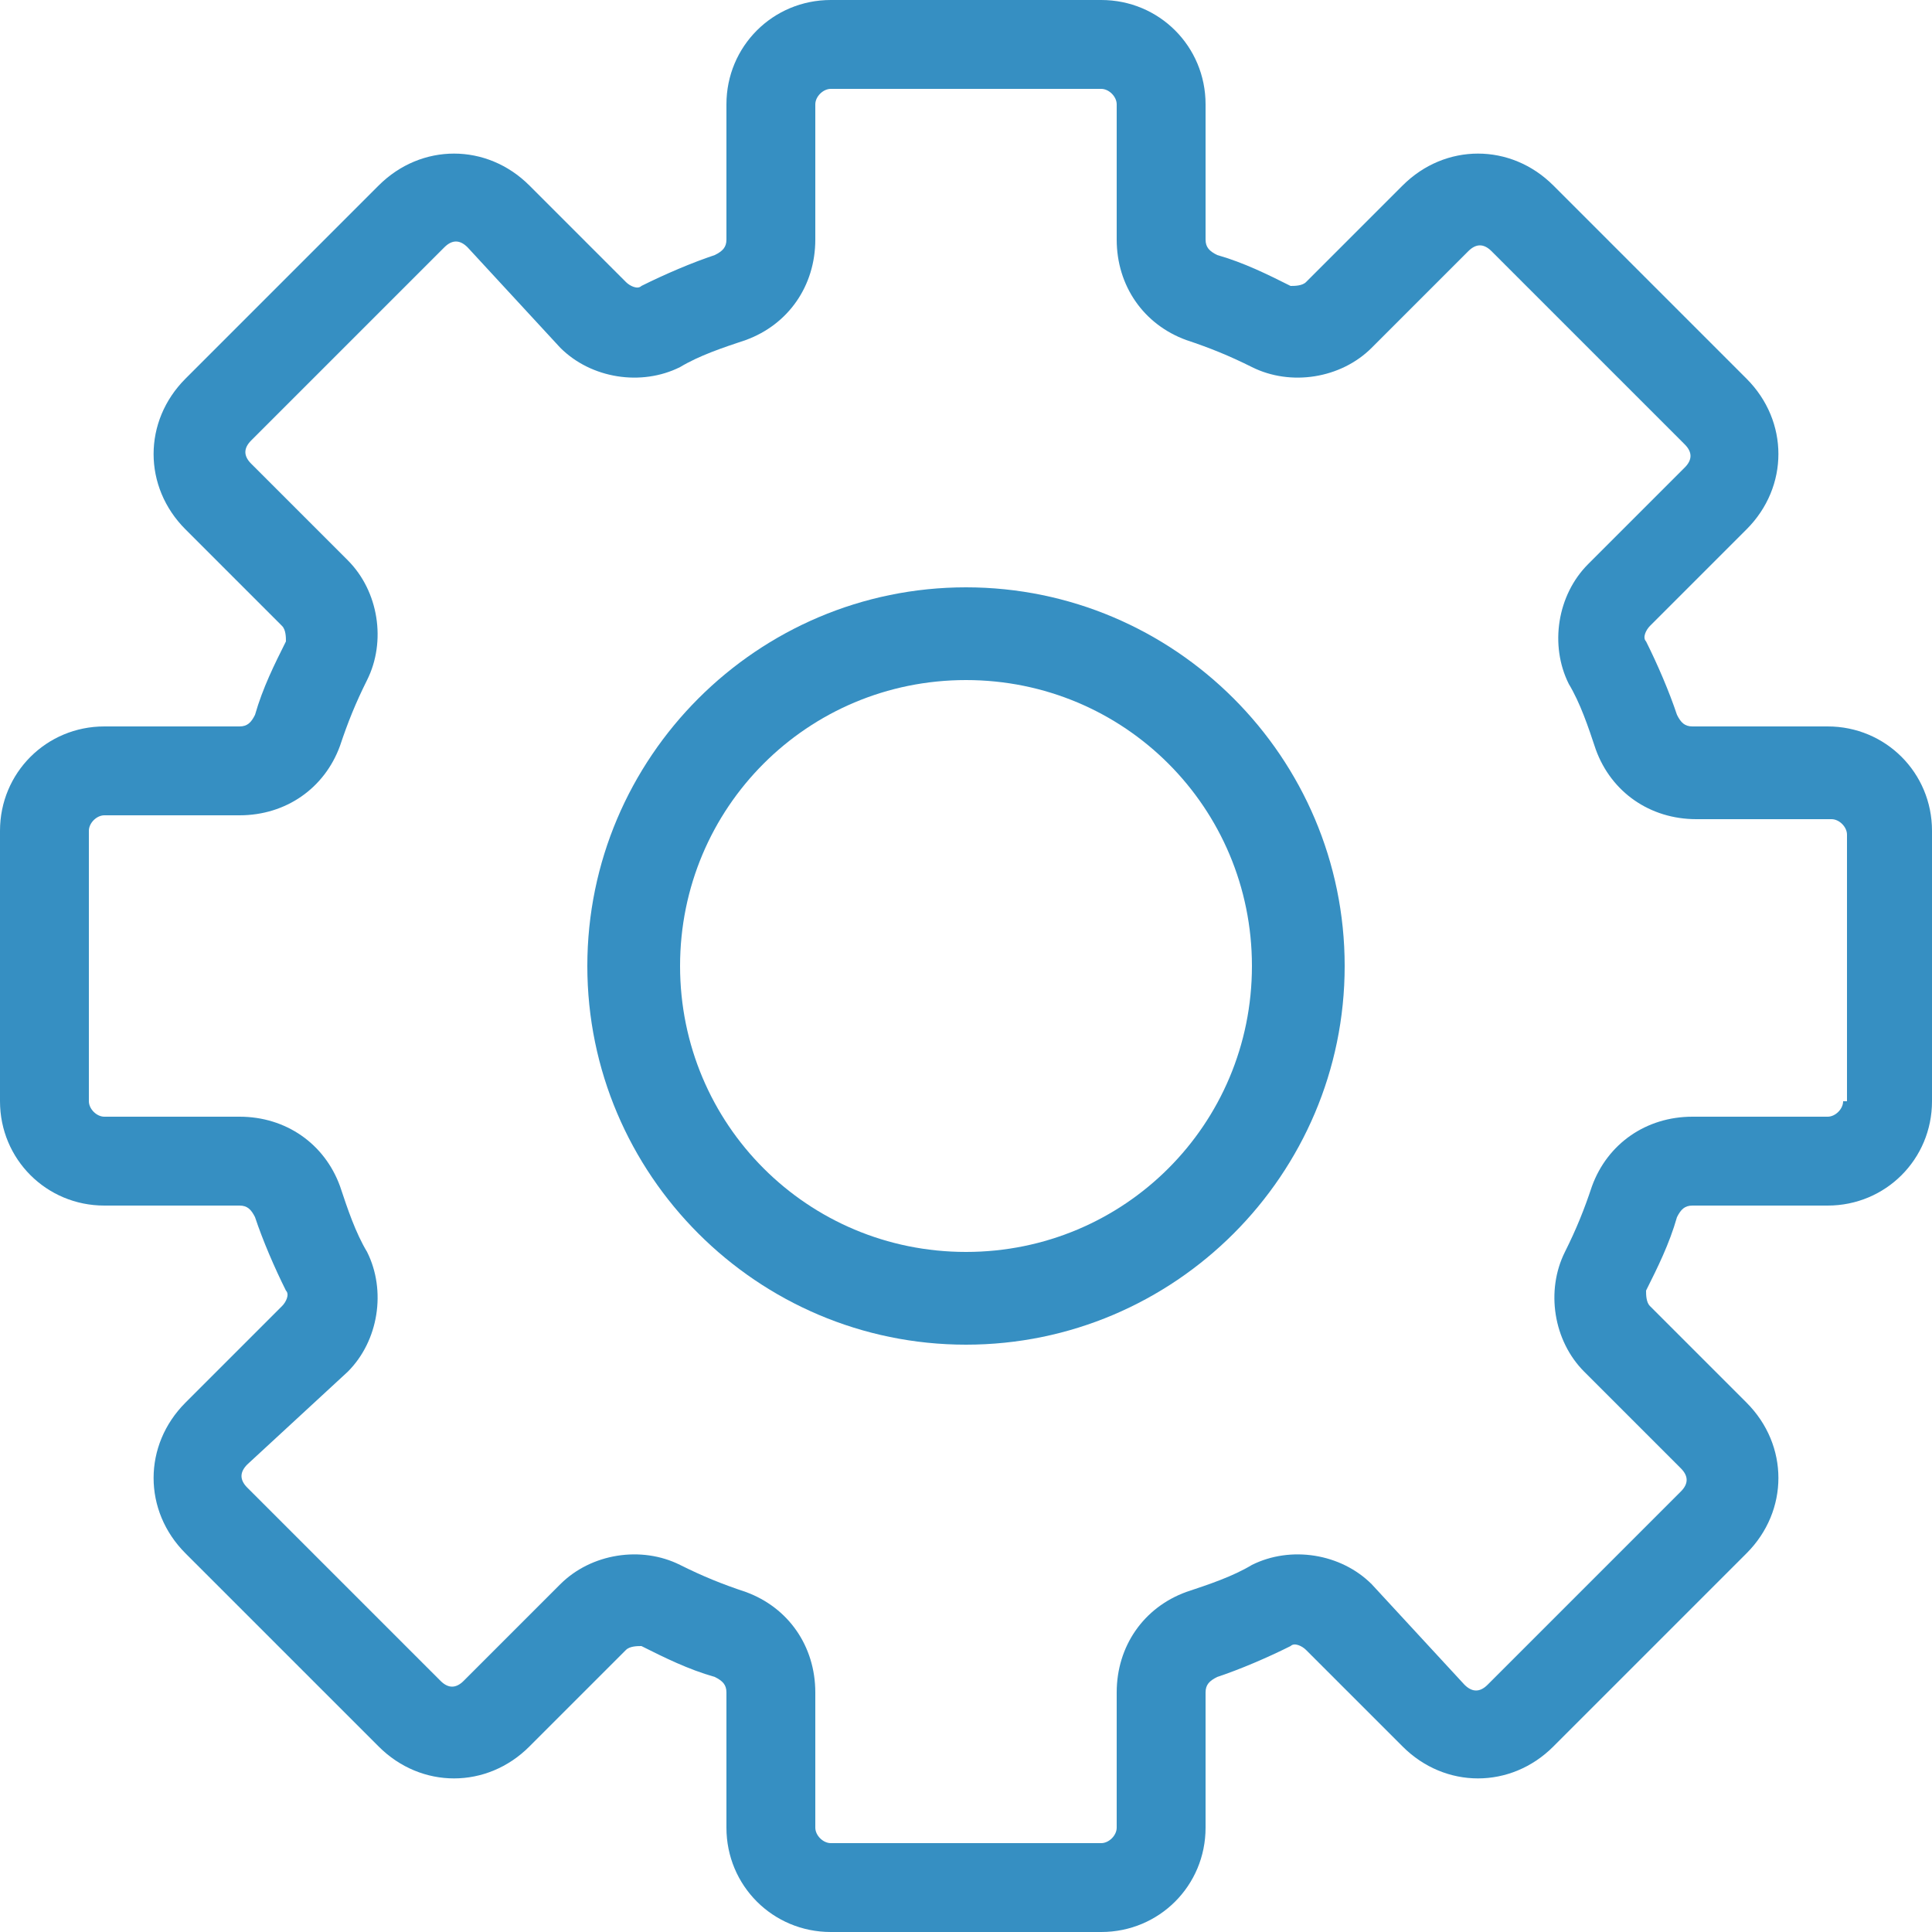
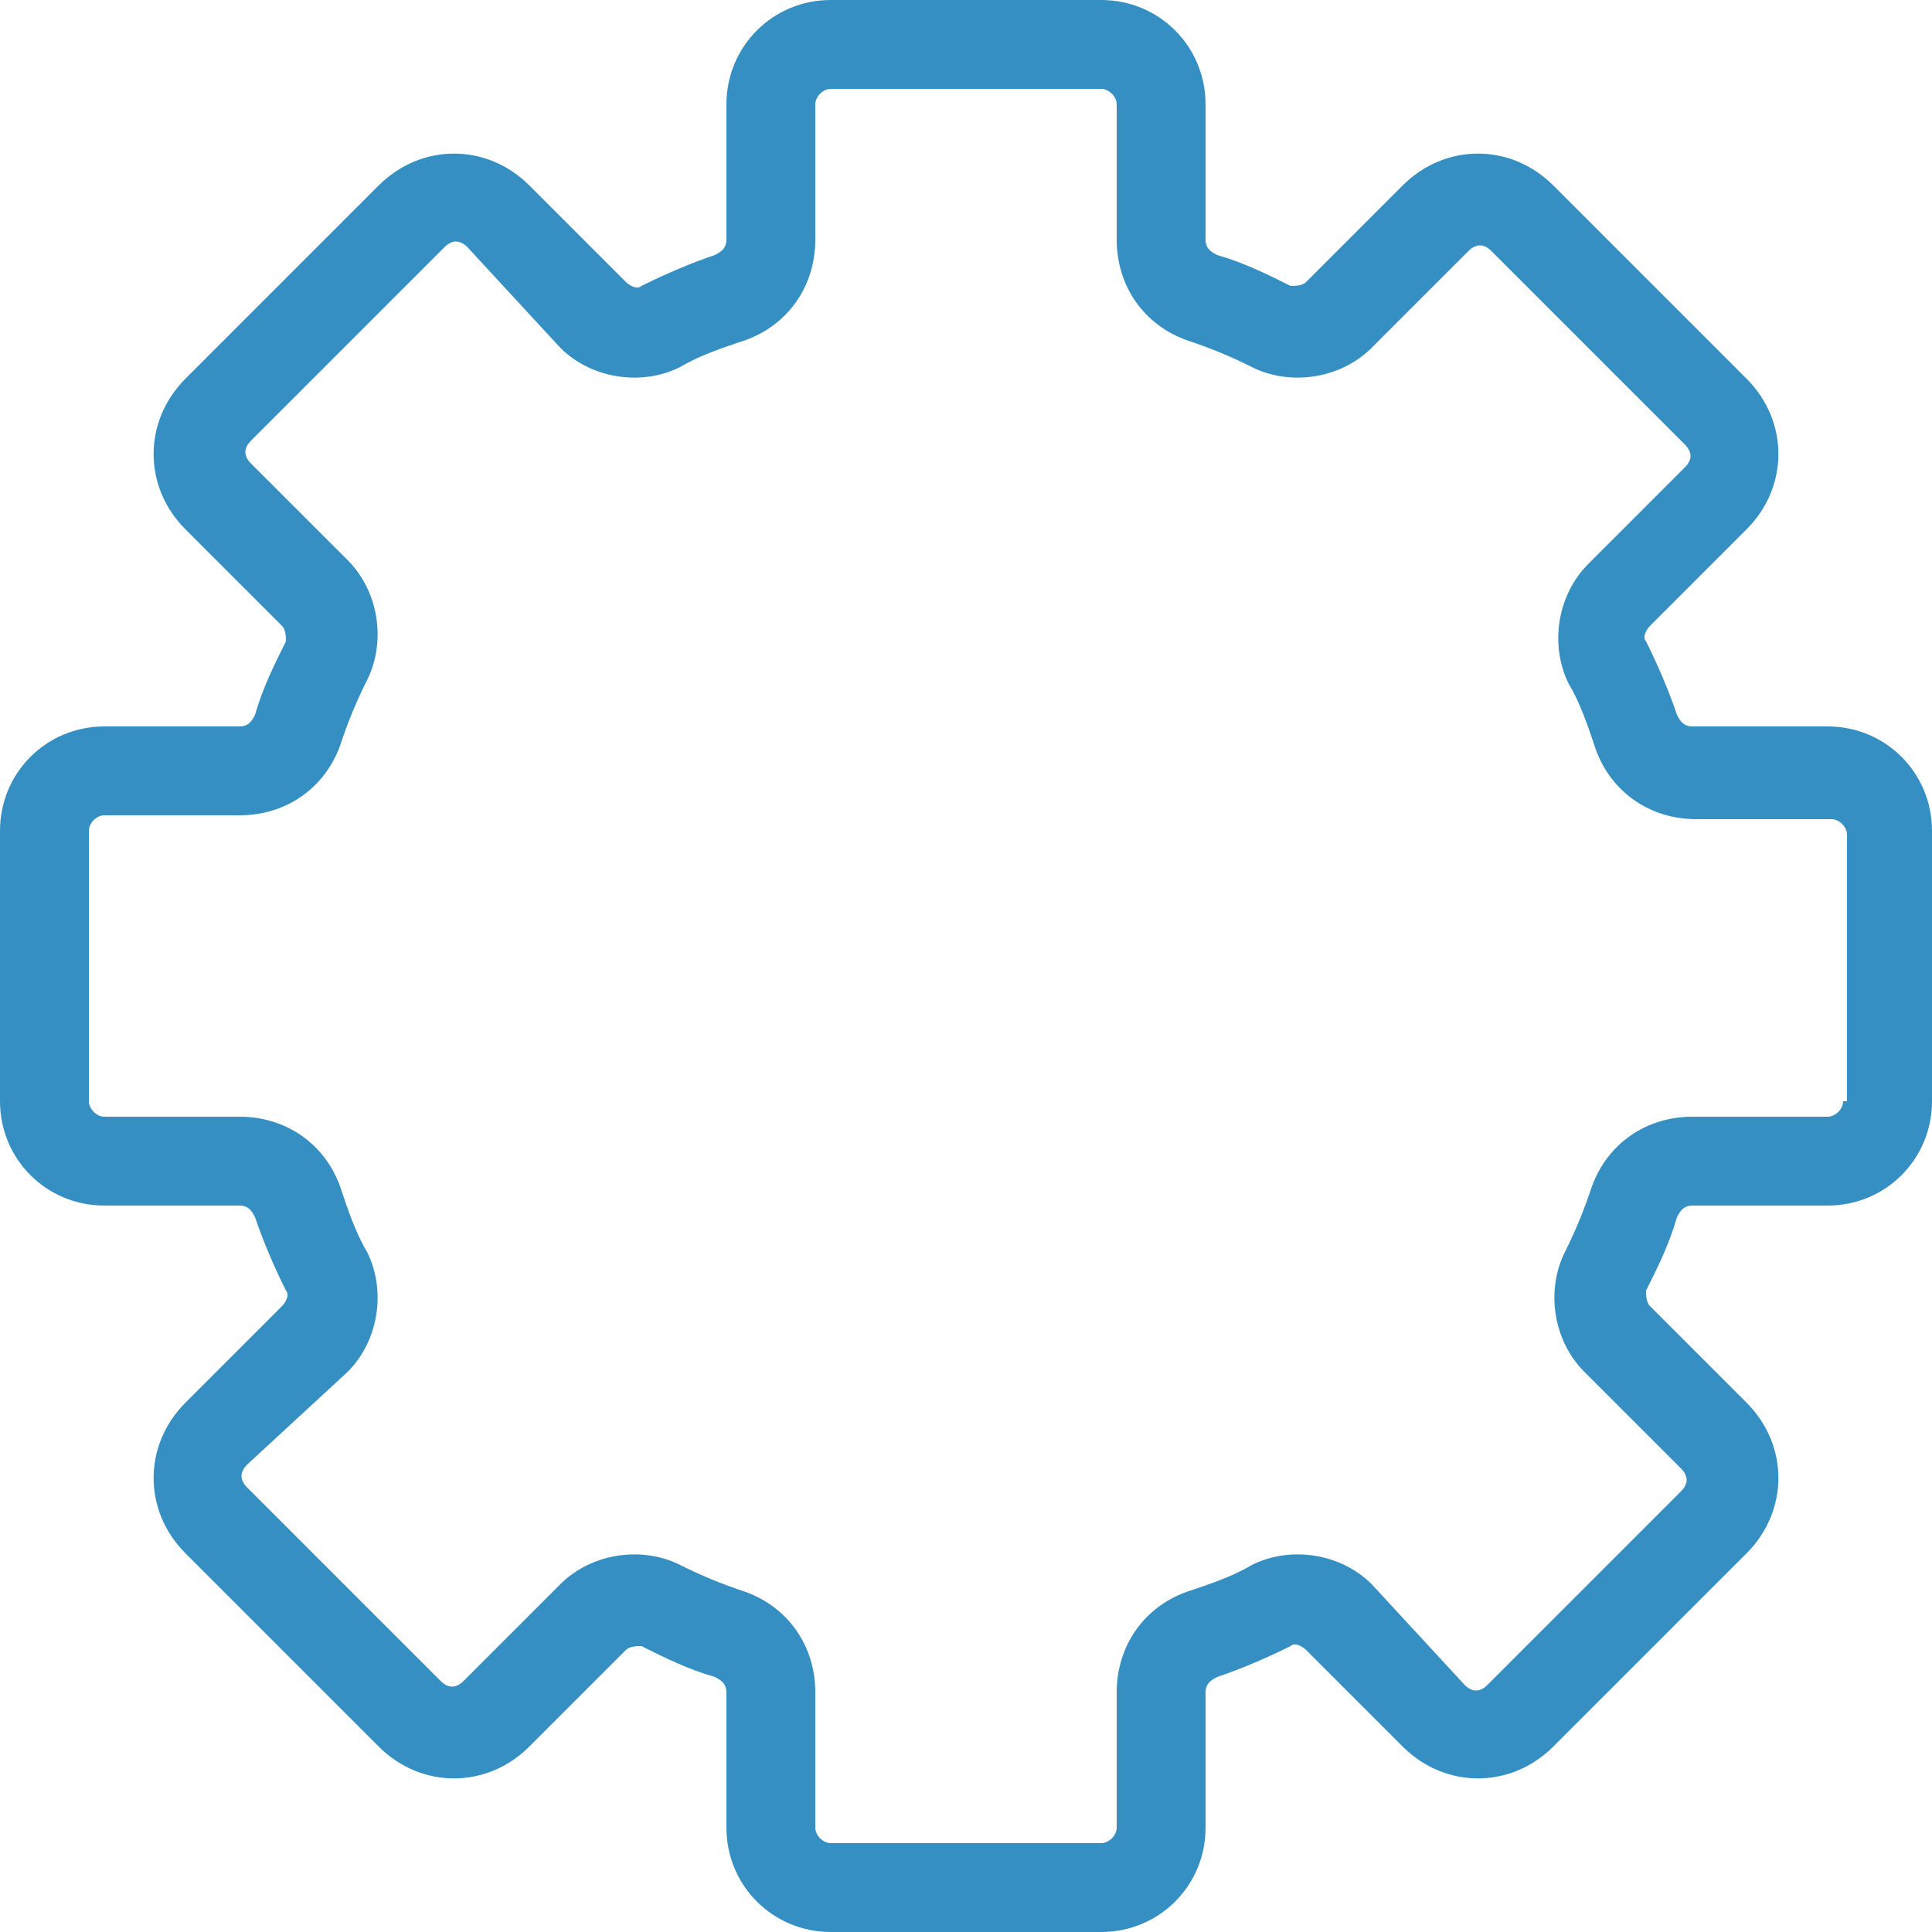
<svg xmlns="http://www.w3.org/2000/svg" version="1.1" id="Слой_1" x="0px" y="0px" viewBox="0 0 50 50" style="enable-background:new 0 0 50 50;" xml:space="preserve">
  <style type="text/css">
	.st0{fill:#368FC2;}
</style>
-   <path class="st0" d="M25,15.2c-5.4,0-9.8,4.4-9.8,9.8s4.4,9.8,9.8,9.8s9.8-4.4,9.8-9.8S30.4,15.2,25,15.2z M25,32.4  c-4.1,0-7.4-3.3-7.4-7.4s3.3-7.4,7.4-7.4s7.4,3.3,7.4,7.4S29.1,32.4,25,32.4z" />
  <path class="st0" d="M47.3,18.8h-3.5c-0.2,0-0.3-0.1-0.4-0.3c-0.2-0.6-0.5-1.3-0.8-1.9c-0.1-0.1,0-0.3,0.1-0.4l2.5-2.5  c1.1-1.1,1.1-2.8,0-3.9c0,0,0,0,0,0l-5-5c-1.1-1.1-2.8-1.1-3.9,0c0,0,0,0,0,0l-2.5,2.5c-0.1,0.1-0.3,0.1-0.4,0.1  c-0.6-0.3-1.2-0.6-1.9-0.8c-0.2-0.1-0.3-0.2-0.3-0.4V2.7C31.2,1.2,30,0,28.5,0h-7c-1.5,0-2.7,1.2-2.7,2.7v3.5c0,0.2-0.1,0.3-0.3,0.4  c-0.6,0.2-1.3,0.5-1.9,0.8c-0.1,0.1-0.3,0-0.4-0.1l-2.5-2.5c-1.1-1.1-2.8-1.1-3.9,0c0,0,0,0,0,0l-5,5c-1.1,1.1-1.1,2.8,0,3.9  c0,0,0,0,0,0l2.5,2.5c0.1,0.1,0.1,0.3,0.1,0.4c-0.3,0.6-0.6,1.2-0.8,1.9c-0.1,0.2-0.2,0.3-0.4,0.3H2.7C1.2,18.8,0,20,0,21.5v7  c0,1.5,1.2,2.7,2.7,2.7h3.5c0.2,0,0.3,0.1,0.4,0.3c0.2,0.6,0.5,1.3,0.8,1.9c0.1,0.1,0,0.3-0.1,0.4l-2.5,2.5c-1.1,1.1-1.1,2.8,0,3.9  c0,0,0,0,0,0l5,5c1.1,1.1,2.8,1.1,3.9,0c0,0,0,0,0,0l2.5-2.5c0.1-0.1,0.3-0.1,0.4-0.1c0.6,0.3,1.2,0.6,1.9,0.8  c0.2,0.1,0.3,0.2,0.3,0.4v3.5c0,1.5,1.2,2.7,2.7,2.7l0,0h7c1.5,0,2.7-1.2,2.7-2.7l0,0v-3.5c0-0.2,0.1-0.3,0.3-0.4  c0.6-0.2,1.3-0.5,1.9-0.8c0.1-0.1,0.3,0,0.4,0.1l2.5,2.5c1.1,1.1,2.8,1.1,3.9,0c0,0,0,0,0,0l5-5c1.1-1.1,1.1-2.8,0-3.9c0,0,0,0,0,0  l-2.5-2.5c-0.1-0.1-0.1-0.3-0.1-0.4c0.3-0.6,0.6-1.2,0.8-1.9c0.1-0.2,0.2-0.3,0.4-0.3h3.5c1.5,0,2.7-1.2,2.7-2.7v-7  C50,20,48.8,18.8,47.3,18.8z M47.7,28.5c0,0.2-0.2,0.4-0.4,0.4h-3.5c-1.2,0-2.2,0.7-2.6,1.8c-0.2,0.6-0.4,1.1-0.7,1.7  c-0.5,1-0.3,2.3,0.5,3.1l2.5,2.5c0.2,0.2,0.2,0.4,0,0.6l-5,5c-0.2,0.2-0.4,0.2-0.6,0L35.5,41c-0.8-0.8-2.1-1-3.1-0.5  c-0.5,0.3-1.1,0.5-1.7,0.7c-1.1,0.4-1.8,1.4-1.8,2.6v3.5c0,0.2-0.2,0.4-0.4,0.4h-7c-0.2,0-0.4-0.2-0.4-0.4v-3.5  c0-1.2-0.7-2.2-1.8-2.6c-0.6-0.2-1.1-0.4-1.7-0.7c-1-0.5-2.3-0.3-3.1,0.5L12,43.5c-0.2,0.2-0.4,0.2-0.6,0l-5-5  c-0.2-0.2-0.2-0.4,0-0.6L9,35.5c0.8-0.8,1-2.1,0.5-3.1c-0.3-0.5-0.5-1.1-0.7-1.7c-0.4-1.1-1.4-1.8-2.6-1.8H2.7  c-0.2,0-0.4-0.2-0.4-0.4v-7c0-0.2,0.2-0.4,0.4-0.4h3.5c1.2,0,2.2-0.7,2.6-1.8c0.2-0.6,0.4-1.1,0.7-1.7c0.5-1,0.3-2.3-0.5-3.1L6.5,12  c-0.2-0.2-0.2-0.4,0-0.6l5-5c0.2-0.2,0.4-0.2,0.6,0L14.5,9c0.8,0.8,2.1,1,3.1,0.5c0.5-0.3,1.1-0.5,1.7-0.7c1.1-0.4,1.8-1.4,1.8-2.6  V2.7c0-0.2,0.2-0.4,0.4-0.4h7c0.2,0,0.4,0.2,0.4,0.4v3.5c0,1.2,0.7,2.2,1.8,2.6c0.6,0.2,1.1,0.4,1.7,0.7c1,0.5,2.3,0.3,3.1-0.5  L38,6.5c0.2-0.2,0.4-0.2,0.6,0l5,5c0.2,0.2,0.2,0.4,0,0.6l-2.5,2.5c-0.8,0.8-1,2.1-0.5,3.1c0.3,0.5,0.5,1.1,0.7,1.7  c0.4,1.1,1.4,1.8,2.6,1.8h3.5c0.2,0,0.4,0.2,0.4,0.4V28.5z" />
</svg>